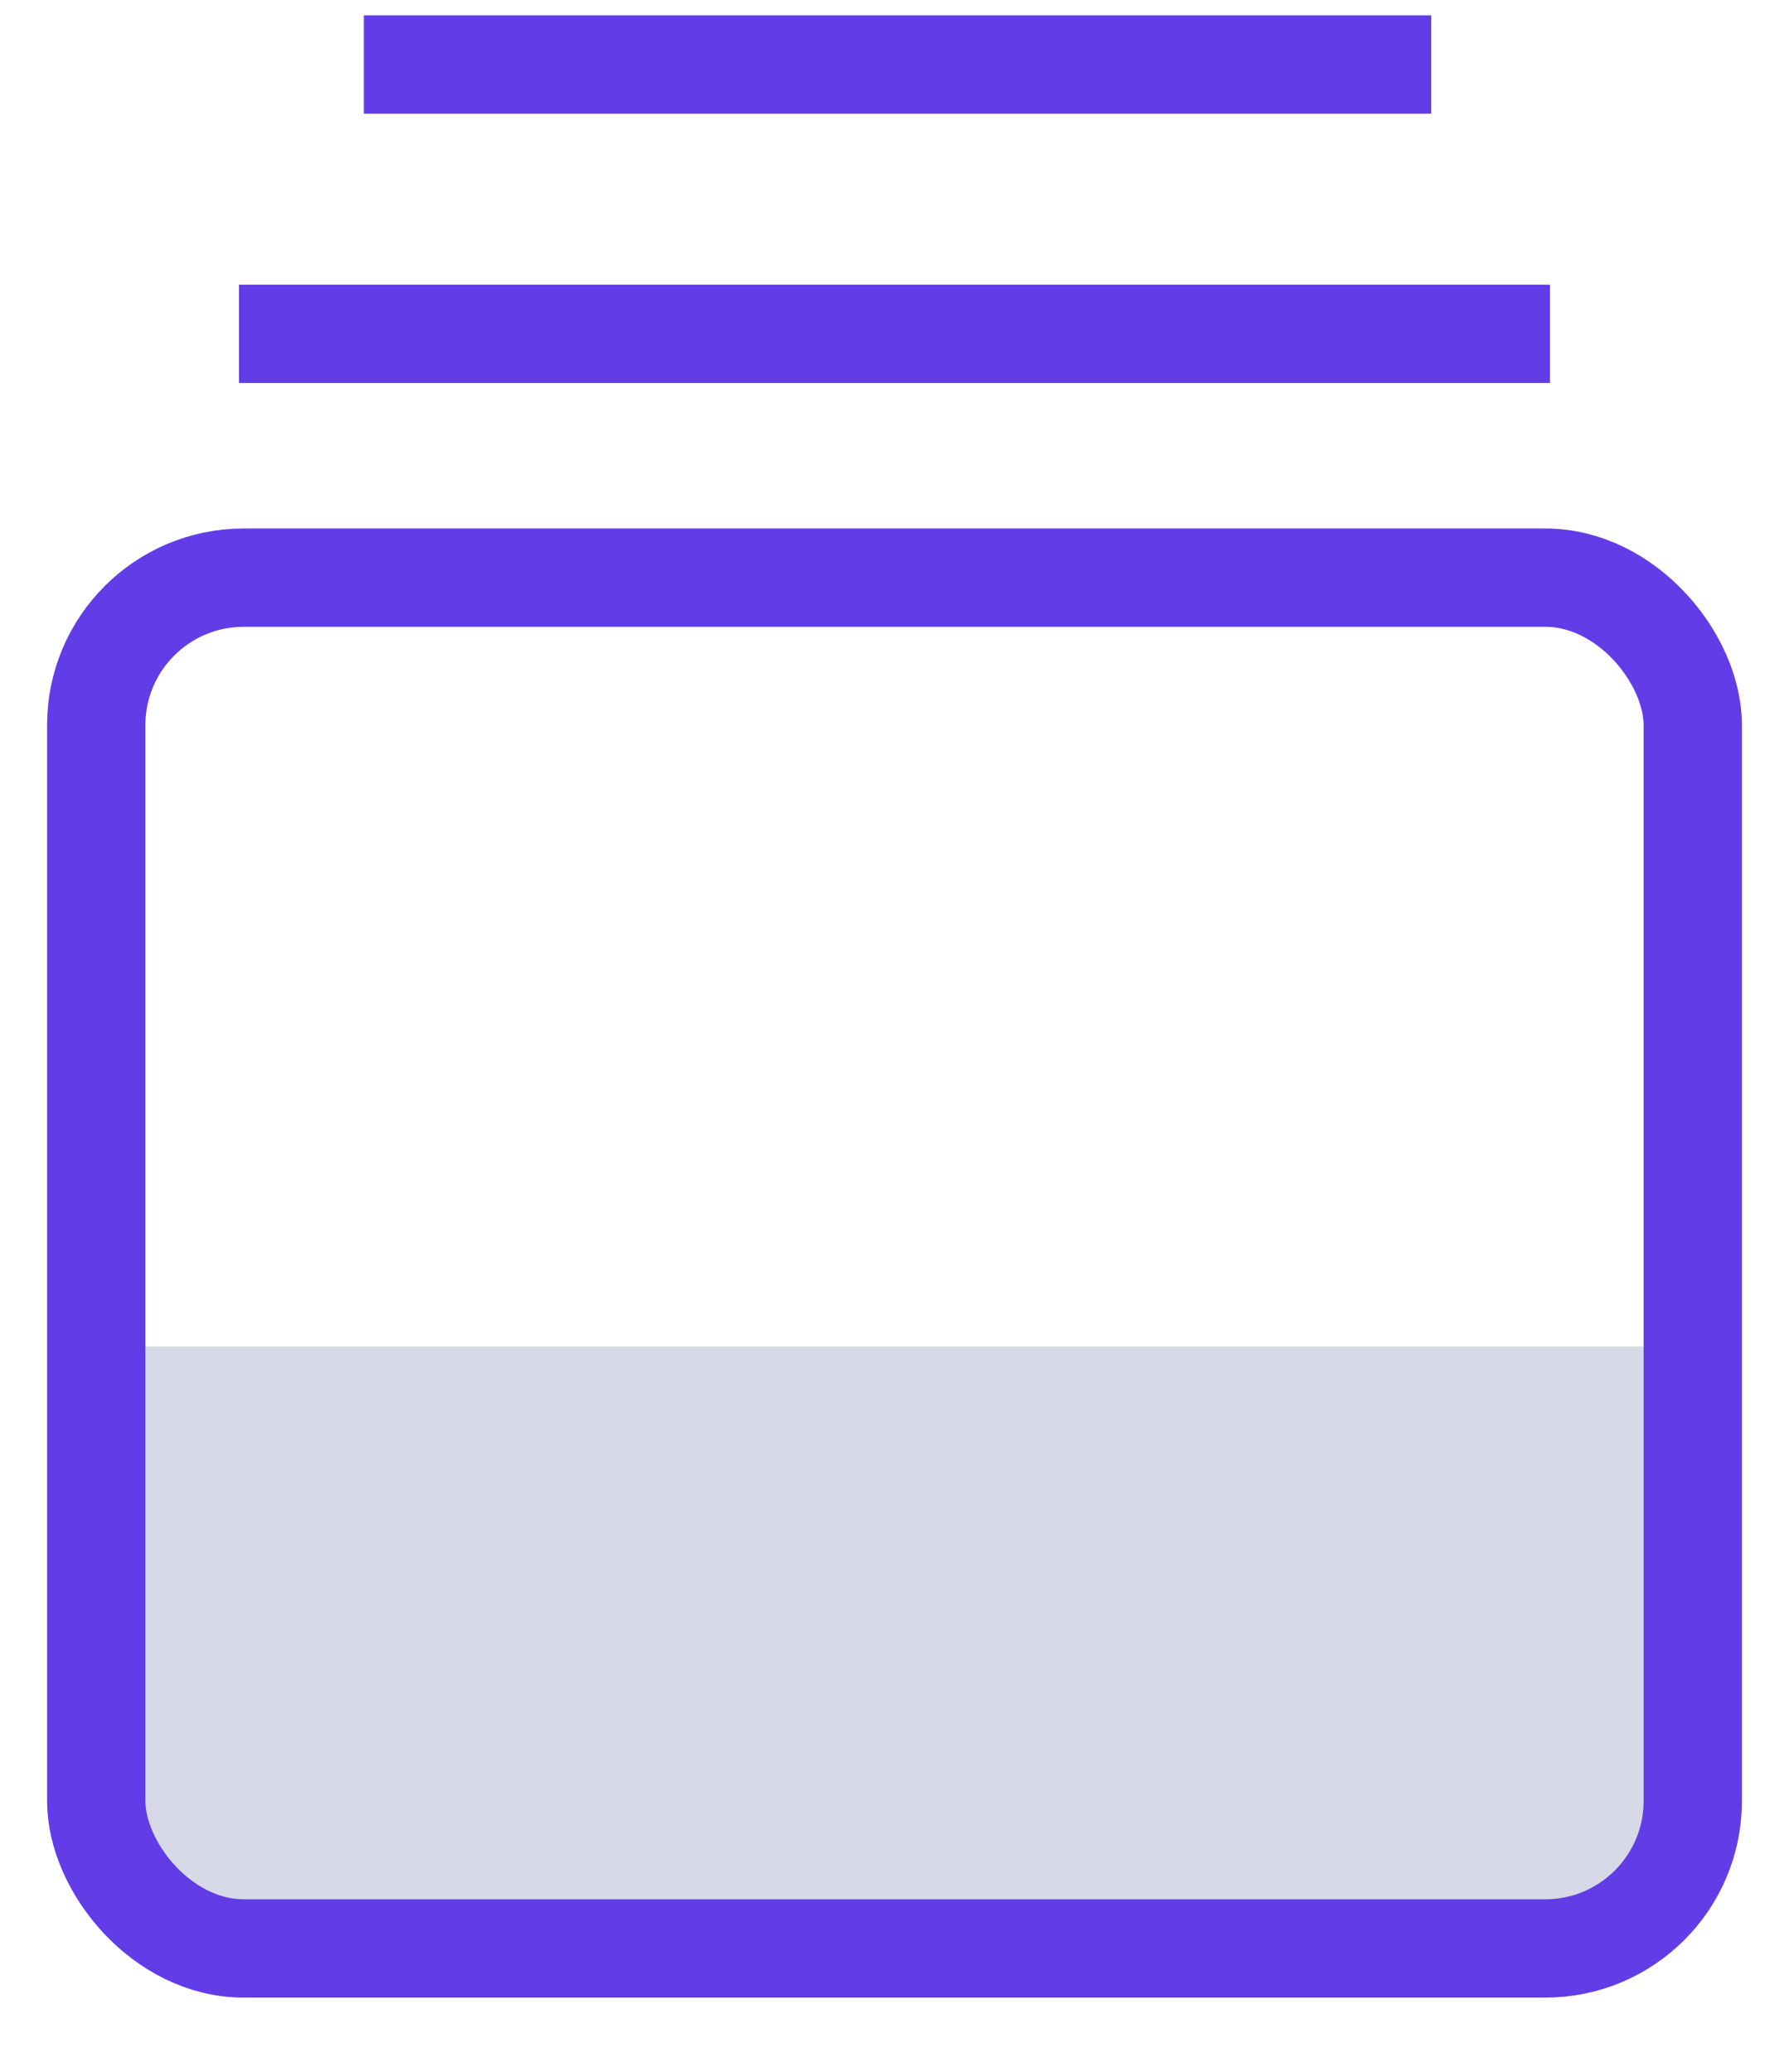
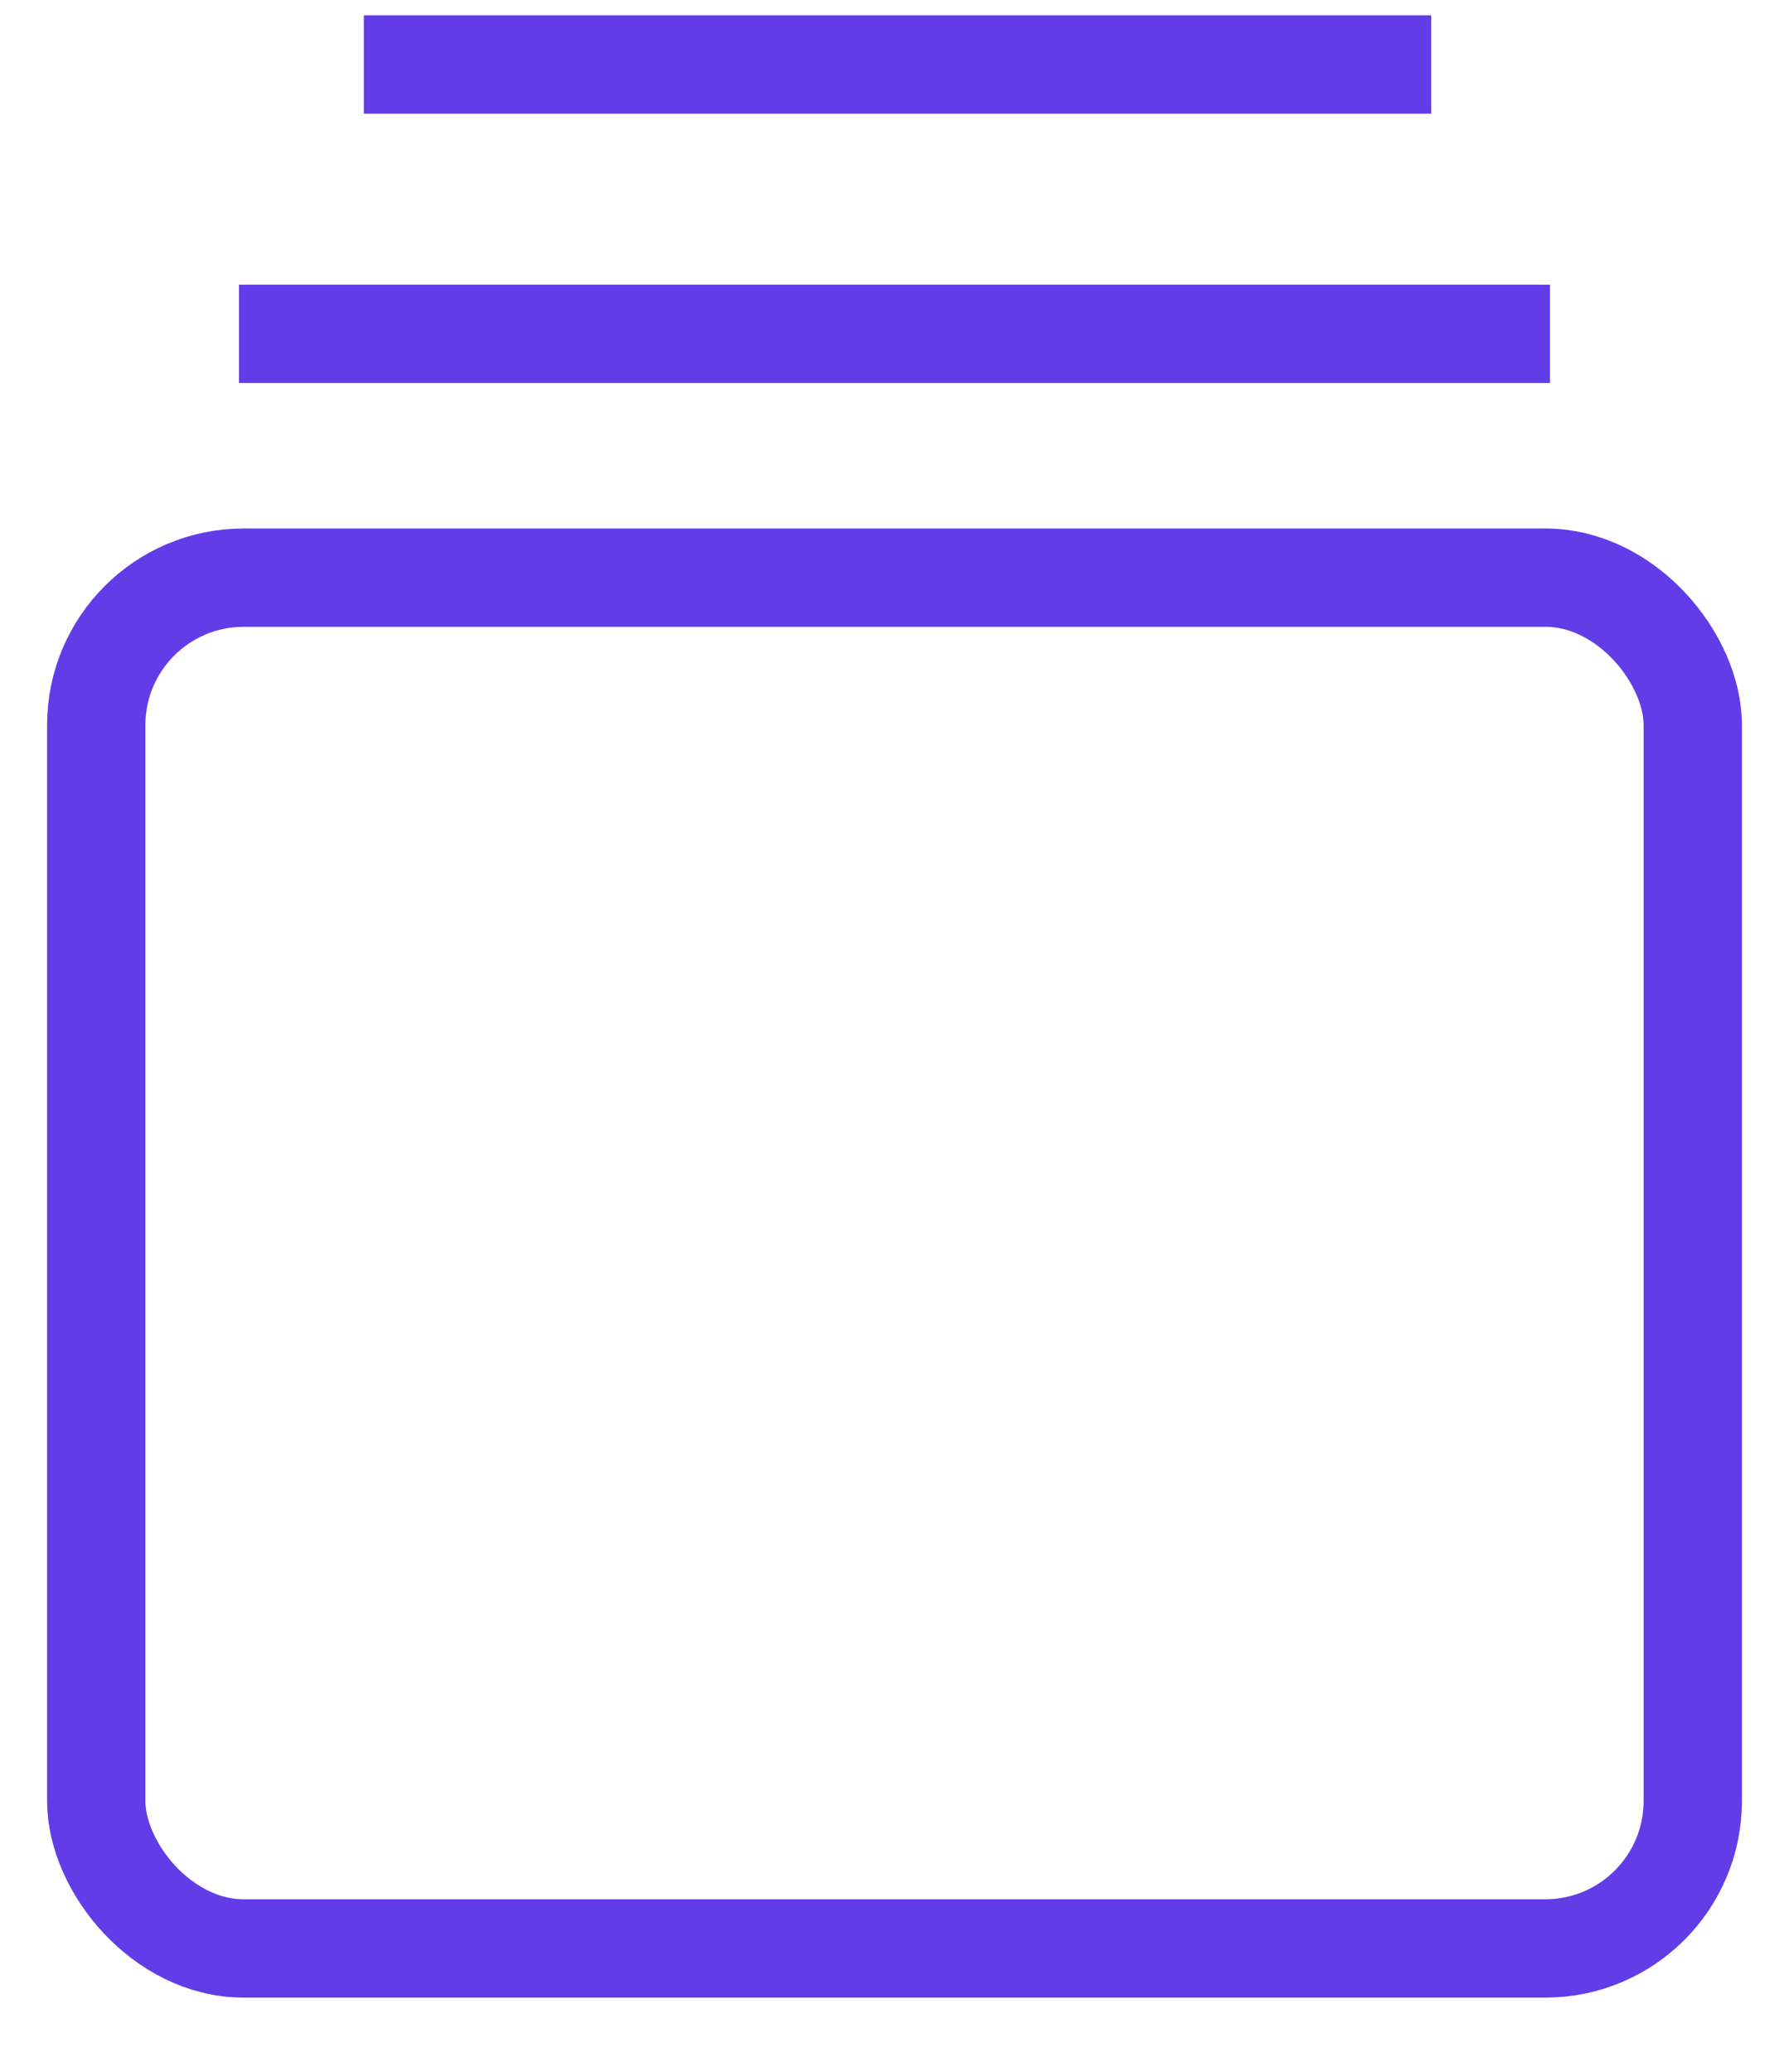
<svg xmlns="http://www.w3.org/2000/svg" width="19" height="22" viewBox="0 0 19 22" fill="none">
  <path d="M3.864 0.685H15.2M2.538 3.545H16.461" stroke="#623CE7" stroke-width="1.044" />
-   <path d="M1.076 14.298H17.959V18.458C17.959 19.611 17.024 20.546 15.871 20.546H3.164C2.011 20.546 1.076 19.611 1.076 18.458V14.298Z" fill="#D7D9E6" />
  <rect x="1.022" y="6.134" width="16.956" height="14.556" rx="1.566" stroke="#623CE7" stroke-width="1.044" />
</svg>